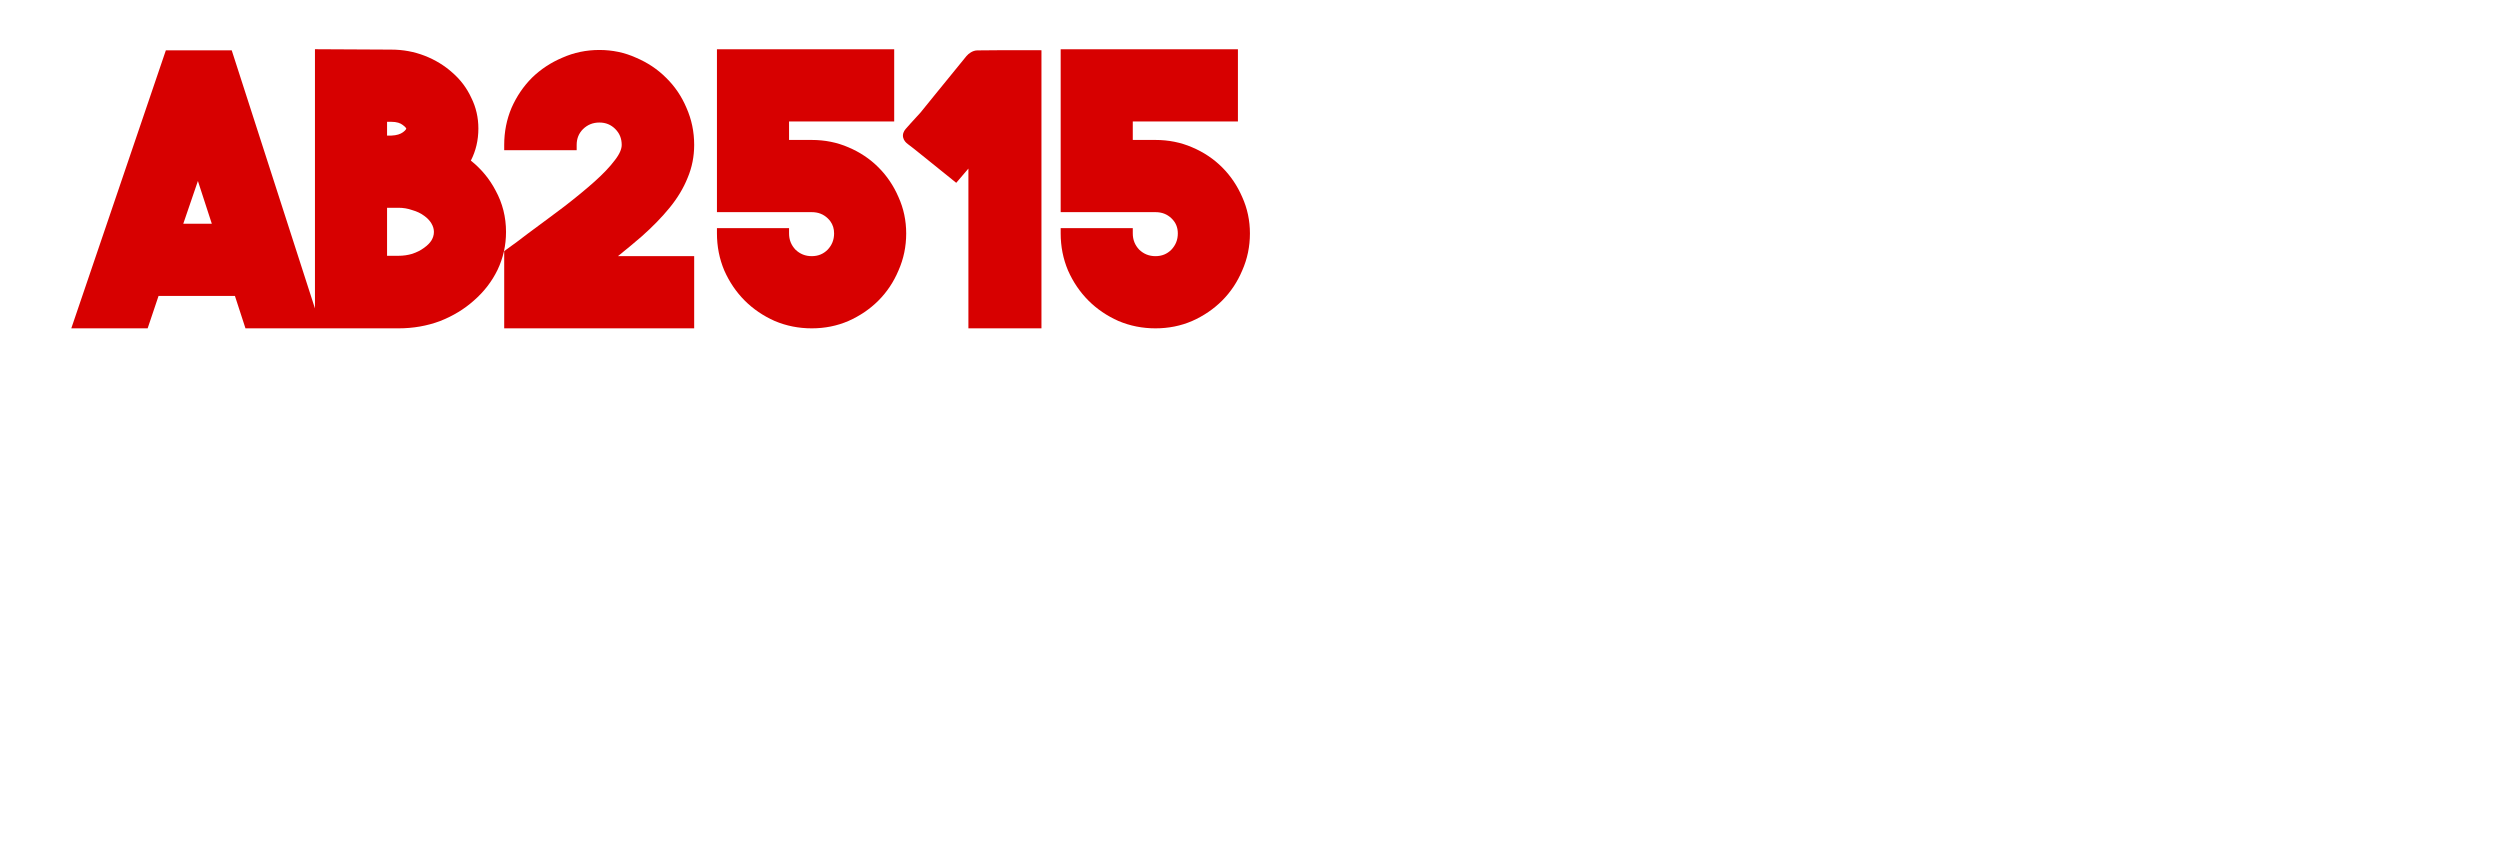
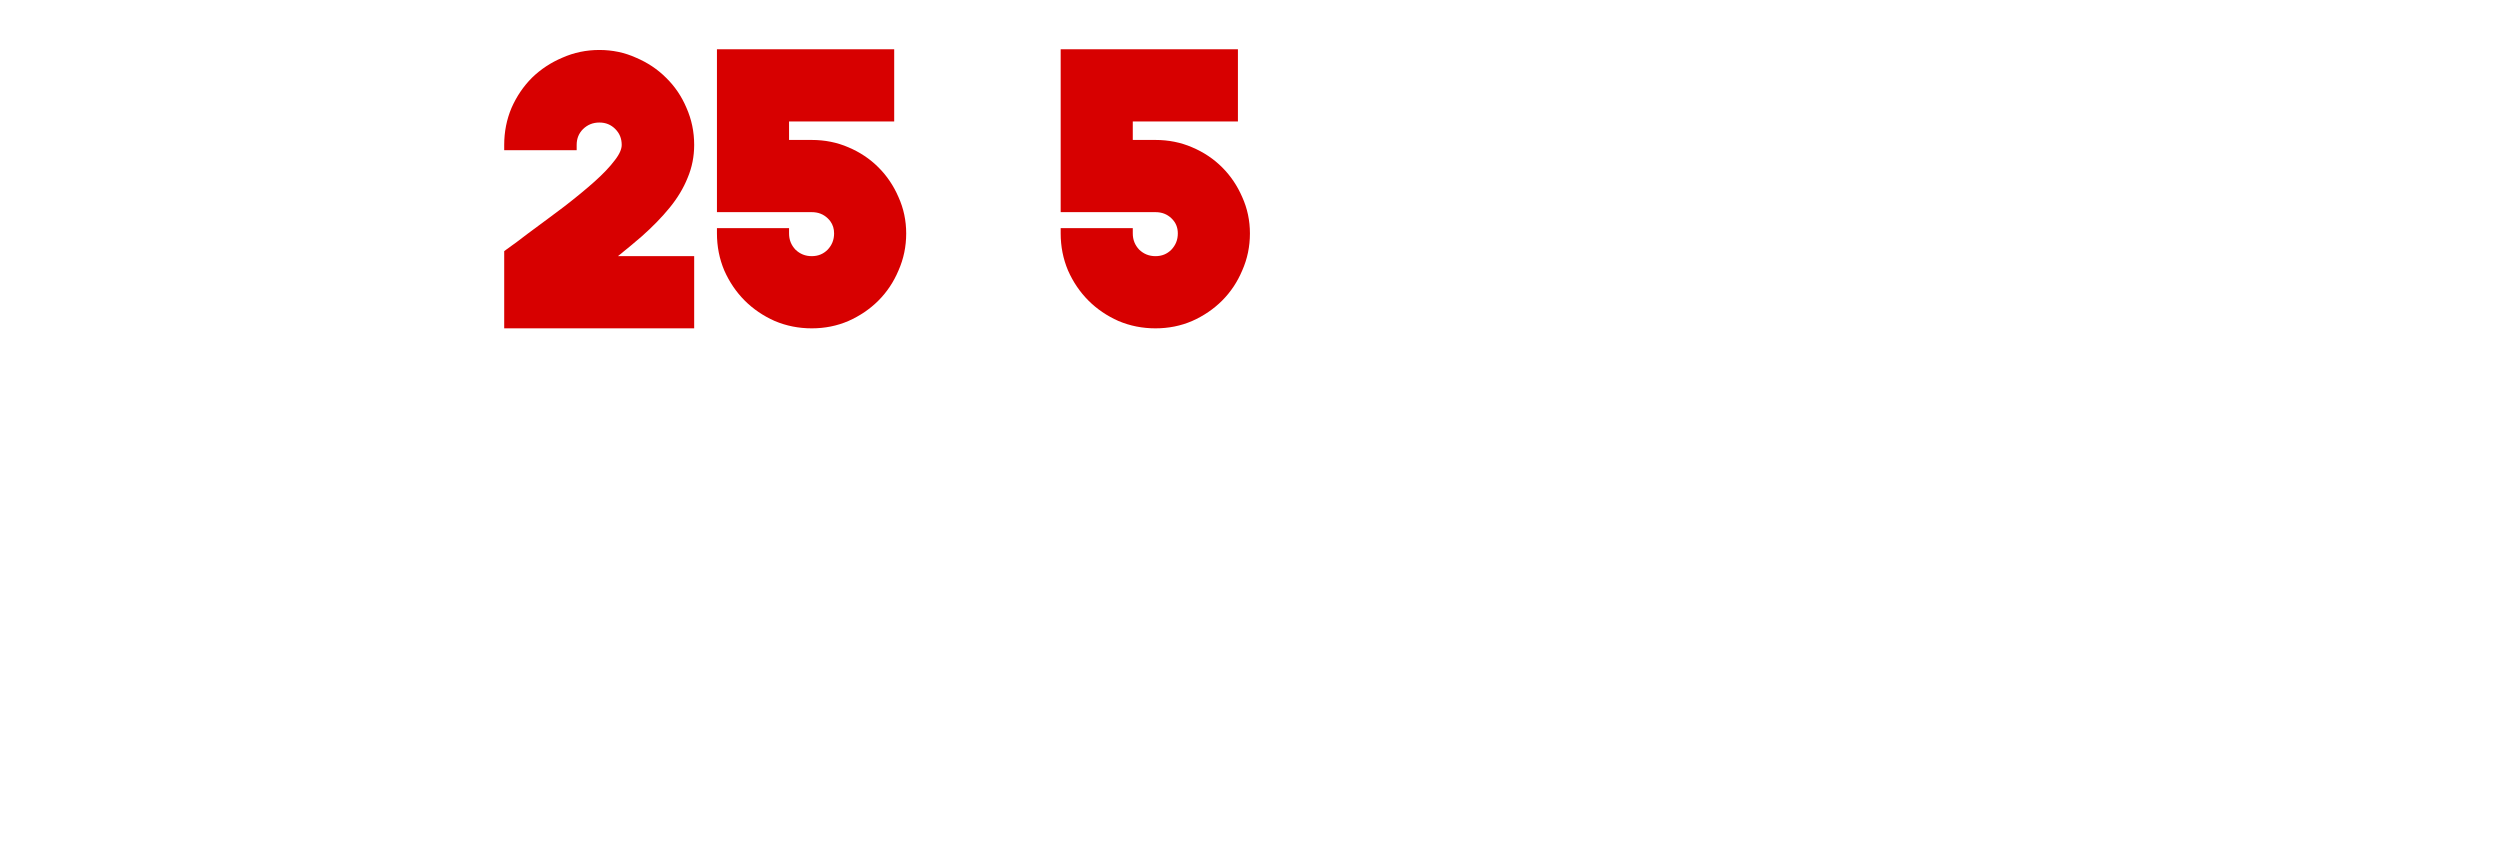
<svg xmlns="http://www.w3.org/2000/svg" width="5150" height="1779" viewBox="0 0 5150 1779" fill="none">
  <g filter="url(#filter0_d_3547_239)">
-     <path fill-rule="evenodd" clip-rule="evenodd" d="M1069.5 525.87C1049.49 543.789 1026.14 557.94 999.563 568.376L999.475 568.41L999.387 568.443C972.597 578.434 944.068 583.391 913.873 583.391H598.664L576.937 516.605H419.624L397.142 583.391H239.852L434.657 10.697H570.366L741.809 542.356V8.391L898.881 9.197H898.91C923.183 9.2 946.268 13.434 968.066 21.953C989.681 30.403 1008.8 42.066 1025.31 56.98C1041.87 71.44 1054.76 88.626 1063.88 108.464C1073.62 128.016 1078.45 149.158 1078.45 171.728C1078.45 195.647 1073.32 217.746 1062.96 237.836C1084.5 255.095 1101.51 275.617 1113.87 299.38C1128.25 325.54 1135.41 354.094 1135.41 384.84C1135.41 412.457 1129.55 438.586 1117.85 463.101L1117.83 463.144L1117.81 463.186C1106.16 487.038 1090.02 507.943 1069.5 525.87ZM923.131 179.409L923.14 179.403C929.319 174.871 929.859 172.254 929.903 171.792C929.859 171.635 929.694 171.183 929.134 170.399C928.164 169.038 926.326 167.141 923.138 164.801L922.95 164.664L922.768 164.518C917.807 160.542 910.262 157.915 898.881 157.915H890.338V186.29H899.41C910.344 185.822 917.946 183.22 923.131 179.409ZM965.993 417.933L966.135 417.835C970.302 414.971 973.808 411.949 976.723 408.794C978.652 406.696 980.33 404.537 981.765 402.324C983.359 399.641 984.546 396.997 985.378 394.385C986.377 391.238 986.865 388.071 986.865 384.84C986.865 379.016 985.268 373.212 981.716 367.277L981.682 367.221L981.387 366.745L981.37 366.717L981.353 366.689C980.872 365.899 980.356 365.115 979.803 364.327C979.165 363.427 978.519 362.571 977.854 361.757L977.847 361.748C976.111 359.618 974.167 357.589 971.995 355.664L971.984 355.654C970.851 354.647 969.63 353.654 968.324 352.674L968.277 352.639L967.06 351.748L965.943 350.961L965.856 350.897C959.577 346.285 951.799 342.547 942.344 339.839L942.039 339.752L941.739 339.647C932.95 336.568 923.678 335.009 913.873 335.009H890.338V433.922H913.873C923.793 433.922 933.174 432.576 942.049 429.929C951.59 426.726 959.475 422.723 965.853 418.035L965.993 417.933ZM500.685 279.825L529.341 367.886H470.544L500.685 279.825Z" fill="#D70000" />
    <path d="M1523 434.672H1365.96C1366.79 434.002 1367.62 433.334 1368.45 432.666L1369.45 431.865C1385.67 418.802 1400.87 406.139 1415.05 393.877L1415.1 393.831L1415.16 393.784C1437.49 373.958 1456.65 354.276 1472.58 334.733C1488.64 315.014 1500.98 294.588 1509.44 273.454C1518.5 252.07 1523 229.385 1523 205.497C1523 178.543 1517.72 153.039 1507.11 129.105C1497.08 105.353 1483.06 84.657 1465.04 67.128C1447.55 49.632 1426.93 35.89 1403.29 25.876C1379.85 15.23 1354.61 9.947 1327.7 9.947C1300.78 9.947 1275.32 15.236 1251.41 25.858C1227.76 35.872 1206.9 49.608 1188.94 67.074L1188.88 67.129L1188.82 67.186C1171.33 84.696 1157.35 105.341 1146.84 129.012L1146.8 129.106L1146.76 129.201C1136.67 153.119 1131.66 178.587 1131.66 205.497V216.448H1280.94V205.497C1280.94 192.343 1285.32 181.676 1294.14 172.803C1303.57 163.815 1314.56 159.418 1327.7 159.418C1340.88 159.418 1351.56 163.831 1360.43 172.716C1369.31 181.606 1373.72 192.3 1373.72 205.497C1373.72 213.525 1369.83 223.926 1359.57 237.003L1359.49 237.1L1359.41 237.199C1349.5 250.437 1335.58 265.16 1317.43 281.365C1299.69 297.151 1278.93 314.232 1255.13 332.602C1245.08 340.146 1234.82 347.823 1224.34 355.629C1209.84 366.426 1194.92 377.477 1179.58 388.779L1179.44 388.88L1179.31 388.987C1172.42 394.4 1165.3 399.815 1157.91 405.235C1150.9 410.251 1143.63 415.518 1136.12 421.038L1131.66 424.32V583.391H1523V434.672Z" fill="#D70000" />
    <path d="M1688.92 568.229L1688.83 568.188C1665.19 557.667 1644.57 543.665 1627.08 526.154C1609.59 508.644 1595.6 487.999 1585.09 464.329L1585.05 464.234L1585.01 464.139C1574.93 440.219 1569.91 414.754 1569.91 387.843V376.892H1718.45V387.843C1718.45 400.971 1722.82 411.956 1731.74 421.371C1741.13 430.298 1752.11 434.672 1765.21 434.672C1778.35 434.672 1789 430.286 1797.86 421.459C1806.83 412.02 1811.23 401.005 1811.23 387.843C1811.23 382.996 1810.59 378.6 1809.37 374.595L1809.37 374.591C1808.09 370.382 1806.16 366.488 1803.52 362.864C1801.97 360.747 1800.18 358.705 1798.13 356.74C1789.29 348.291 1778.55 344.014 1765.21 344.014H1569.91V8.447H1935.04V157.165H1718.45V195.296H1765.21C1792.07 195.296 1817.29 200.31 1840.71 210.437C1864.42 220.463 1885.08 234.24 1902.6 251.782C1920.08 269.273 1933.82 289.667 1943.84 312.875C1954.47 336.33 1959.76 361.359 1959.76 387.843C1959.76 414.799 1954.48 440.298 1943.88 464.233C1933.87 487.945 1920.12 508.623 1902.6 526.154C1885.11 543.665 1864.5 557.667 1840.85 568.188L1840.8 568.211L1840.75 568.234C1817.31 578.371 1792.09 583.391 1765.21 583.391C1738.34 583.391 1712.91 578.37 1689.02 568.269L1688.92 568.229Z" fill="#D70000" />
    <path d="M2396.91 568.188L2397 568.229L2397.1 568.269C2420.99 578.37 2446.42 583.391 2473.29 583.391C2500.18 583.391 2525.39 578.371 2548.83 568.234L2548.88 568.211L2548.94 568.188C2572.58 557.667 2593.19 543.665 2610.68 526.154C2628.2 508.622 2641.95 487.942 2651.96 464.229C2662.57 440.294 2667.85 414.796 2667.85 387.843C2667.85 361.361 2662.56 336.331 2651.93 312.874C2641.9 289.667 2628.16 269.273 2610.68 251.782C2593.16 234.238 2572.49 220.459 2548.79 210.433C2525.36 200.309 2500.16 195.296 2473.29 195.296H2426.53V157.165H2643.12V8.447H2277.99V344.014H2473.29C2486.63 344.014 2497.37 348.291 2506.21 356.74C2514.99 365.136 2519.31 375.262 2519.31 387.843C2519.31 401.005 2514.91 412.02 2505.94 421.459C2497.08 430.286 2486.43 434.672 2473.29 434.672C2460.19 434.672 2449.23 430.301 2439.82 421.37C2430.9 411.951 2426.53 400.964 2426.53 387.843V376.892H2277.99V387.843C2277.99 414.757 2283.02 440.222 2293.1 464.139L2293.14 464.232L2293.18 464.324C2303.68 487.998 2317.67 508.644 2335.16 526.154C2352.65 543.665 2373.27 557.667 2396.91 568.188Z" fill="#D70000" />
-     <path d="M1985.59 221.379C1978.08 215.331 1970.78 209.451 1963.22 203.863C1959.46 201.081 1955.09 196.821 1953.58 190.688C1951.87 183.78 1954.45 177.594 1958.45 172.935L1958.46 172.926C1965.64 164.59 1973.07 156.512 1980.64 148.296L1980.65 148.277L1980.67 148.264L1980.69 148.243L1980.72 148.201C1983.41 145.28 1986.12 142.339 1988.85 139.339C1998.92 126.96 2008.9 114.641 2018.84 102.369L2019.39 101.691C2040.91 75.121 2062.26 48.764 2083.84 22.574C2086.33 19.547 2089.63 16.812 2093.1 14.78C2096.44 12.826 2100.99 10.899 2105.95 10.824C2136.94 10.351 2167.92 10.396 2199.13 10.442H2199.14L2238.4 10.482V583.391H2087.92V254.26L2062.84 283.612L2029.77 256.949C2016.62 246.35 2003.51 235.777 1990.37 225.225C1988.84 223.99 1987.31 222.762 1985.79 221.54L1985.59 221.379Z" fill="#D70000" />
-     <path d="M847.055 758.895V879.34C817.588 852.82 783.333 832.562 744.29 818.565C705.983 804.568 666.94 797.57 627.16 797.57C581.487 797.57 538.392 806.41 497.875 824.09C458.095 841.77 423.103 866.448 392.9 898.125C362.697 929.802 339.123 966.267 322.18 1007.52C305.973 1048.77 297.87 1092.24 297.87 1137.91C297.87 1182.85 305.973 1225.94 322.18 1267.2C339.123 1307.71 362.328 1343.81 391.795 1375.49C421.998 1407.16 456.99 1431.84 496.77 1449.52C536.55 1467.2 579.277 1476.04 624.95 1476.04C665.467 1476.04 704.878 1468.67 743.185 1453.94C781.492 1439.21 816.115 1417.84 847.055 1389.85V1512.51C815.378 1530.92 780.018 1545.29 740.975 1555.6C702.668 1565.91 665.098 1571.07 628.265 1571.07C570.068 1571.07 514.45 1560.39 461.41 1539.03C408.37 1516.93 361.592 1485.99 321.075 1446.21C281.295 1406.43 249.987 1360.38 227.15 1308.08C205.05 1255.78 194 1200.16 194 1141.23C194 1080.82 205.418 1024.1 228.255 971.055C251.092 917.278 282.768 870.132 323.285 829.615C364.538 789.098 412.053 757.79 465.83 735.69C519.607 713.59 576.698 702.54 637.105 702.54C674.675 702.54 711.508 707.328 747.605 716.905C783.702 725.745 816.852 739.742 847.055 758.895Z" fill="white" />
-     <path d="M1438.38 1344.55H1056.05L961.017 1553.39H849.412L1247.21 684.86L1645.01 1553.39H1533.41L1438.38 1344.55ZM1395.28 1249.52L1247.21 912.49L1099.14 1249.52H1395.28Z" fill="white" />
    <path d="M2288.26 758.895V879.34C2258.79 852.82 2224.54 832.562 2185.49 818.565C2147.19 804.568 2108.14 797.57 2068.36 797.57C2022.69 797.57 1979.6 806.41 1939.08 824.09C1899.3 841.77 1864.31 866.448 1834.1 898.125C1803.9 929.802 1780.33 966.267 1763.38 1007.52C1747.18 1048.77 1739.07 1092.24 1739.07 1137.91C1739.07 1182.85 1747.18 1225.94 1763.38 1267.2C1780.33 1307.71 1803.53 1343.81 1833 1375.49C1863.2 1407.16 1898.19 1431.84 1937.97 1449.52C1977.75 1467.2 2020.48 1476.04 2066.15 1476.04C2106.67 1476.04 2146.08 1468.67 2184.39 1453.94C2222.7 1439.21 2257.32 1417.84 2288.26 1389.85V1512.51C2256.58 1530.92 2221.22 1545.29 2182.18 1555.6C2143.87 1565.91 2106.3 1571.07 2069.47 1571.07C2011.27 1571.07 1955.65 1560.39 1902.61 1539.03C1849.57 1516.93 1802.8 1485.99 1762.28 1446.21C1722.5 1406.43 1691.19 1360.38 1668.35 1308.08C1646.25 1255.78 1635.2 1200.16 1635.2 1141.23C1635.2 1080.82 1646.62 1024.1 1669.46 971.055C1692.3 917.278 1723.97 870.132 1764.49 829.615C1805.74 789.098 1853.26 757.79 1907.03 735.69C1960.81 713.59 2017.9 702.54 2078.31 702.54C2115.88 702.54 2152.71 707.328 2188.81 716.905C2224.91 725.745 2258.06 739.742 2288.26 758.895Z" fill="white" />
    <path d="M2474.05 813.04V1089.29H2500.57C2527.82 1089.29 2551.76 1087.45 2572.39 1083.77C2593.75 1080.08 2612.54 1073.45 2628.75 1063.88C2644.95 1053.56 2657.48 1039.2 2666.32 1020.78C2675.16 1002.36 2679.58 978.79 2679.58 950.06C2679.58 922.067 2675.16 898.862 2666.32 880.445C2657.48 862.028 2644.95 848.032 2628.75 838.455C2613.28 828.878 2595.23 822.248 2574.6 818.565C2553.98 814.882 2530.03 813.04 2502.78 813.04H2474.05ZM2474.05 1172.17V1460.57H2553.61C2580.13 1460.57 2604.8 1458.36 2627.64 1453.94C2650.48 1449.52 2671.1 1441.79 2689.52 1430.74C2707.94 1419.69 2722.67 1404.58 2733.72 1385.43C2744.77 1365.54 2750.3 1341.6 2750.3 1313.61C2750.3 1285.61 2744.04 1262.41 2731.51 1243.99C2718.99 1224.84 2702.04 1210.1 2680.68 1199.79C2660.05 1189.48 2637.59 1182.48 2613.28 1178.8C2589.7 1174.38 2564.66 1172.17 2538.14 1172.17H2474.05ZM2370.18 1553.39V720.22H2471.84C2514.56 720.22 2553.61 723.535 2588.97 730.165C2625.06 736.795 2657.11 748.582 2685.1 765.525C2713.83 782.468 2736.3 806.042 2752.51 836.245C2768.71 866.448 2776.82 904.018 2776.82 948.955C2776.82 980.632 2768.71 1011.94 2752.51 1042.88C2736.3 1073.08 2714.57 1094.45 2687.31 1106.97V1109.18C2711.62 1113.6 2733.72 1122.44 2753.61 1135.7C2774.24 1148.96 2791.92 1165.54 2806.65 1185.43C2822.12 1204.58 2833.91 1225.94 2842.01 1249.52C2850.11 1272.35 2854.17 1295.93 2854.17 1320.24C2854.17 1360.75 2846.06 1396.11 2829.86 1426.32C2814.39 1455.78 2793.02 1480.09 2765.77 1499.25C2738.51 1517.66 2707.57 1531.29 2672.95 1540.13C2639.06 1548.97 2602.96 1553.39 2564.66 1553.39H2370.18Z" fill="white" />
    <path d="M3315.25 1380.79H3925.38V1553.39H2947.97L3610.28 740.555C3651.76 689.711 3684.54 642.881 3708.62 600.065C3732.71 557.249 3744.75 513.764 3744.75 469.61C3744.75 430.808 3736.72 394.013 3720.66 359.225C3704.61 323.099 3682.53 291.656 3654.43 264.896C3627.67 238.136 3596.23 217.397 3560.1 202.679C3523.98 187.961 3486.51 180.602 3447.71 180.602C3371.45 180.602 3305.22 208.031 3249.02 262.889C3192.82 316.409 3162.05 381.302 3156.7 457.568H2968.04C2984.1 321.092 3034.27 212.045 3118.56 130.427C3202.86 48.809 3312.57 8 3447.71 8C3511.94 8 3572.82 19.373 3630.35 42.119C3687.88 64.865 3738.73 96.977 3782.88 138.455C3828.37 178.595 3863.16 226.763 3887.25 282.959C3912.67 337.817 3925.38 397.358 3925.38 461.582C3925.38 516.44 3915.34 571.298 3895.27 626.156C3876.54 679.676 3849.11 728.513 3812.99 772.667L3315.25 1380.79Z" fill="white" />
-     <path d="M4834.8 212.714H4052.07V40.112H5141.87L4198.58 1585.5L4052.07 1495.19L4834.8 212.714Z" fill="white" />
  </g>
  <defs>
    <filter id="filter0_d_3547_239" x="0.6" y="0.6" width="5148.68" height="1778.3" filterUnits="userSpaceOnUse" color-interpolation-filters="sRGB">
      <feFlood flood-opacity="0" result="BackgroundImageFix" />
      <feColorMatrix in="SourceAlpha" type="matrix" values="0 0 0 0 0 0 0 0 0 0 0 0 0 0 0 0 0 0 127 0" result="hardAlpha" />
      <feOffset dx="-93" dy="93" />
      <feGaussianBlur stdDeviation="50.2" />
      <feComposite in2="hardAlpha" operator="out" />
      <feColorMatrix type="matrix" values="0 0 0 0 0 0 0 0 0 0 0 0 0 0 0 0 0 0 0.32 0" />
      <feBlend mode="normal" in2="BackgroundImageFix" result="effect1_dropShadow_3547_239" />
      <feBlend mode="normal" in="SourceGraphic" in2="effect1_dropShadow_3547_239" result="shape" />
    </filter>
  </defs>
</svg>